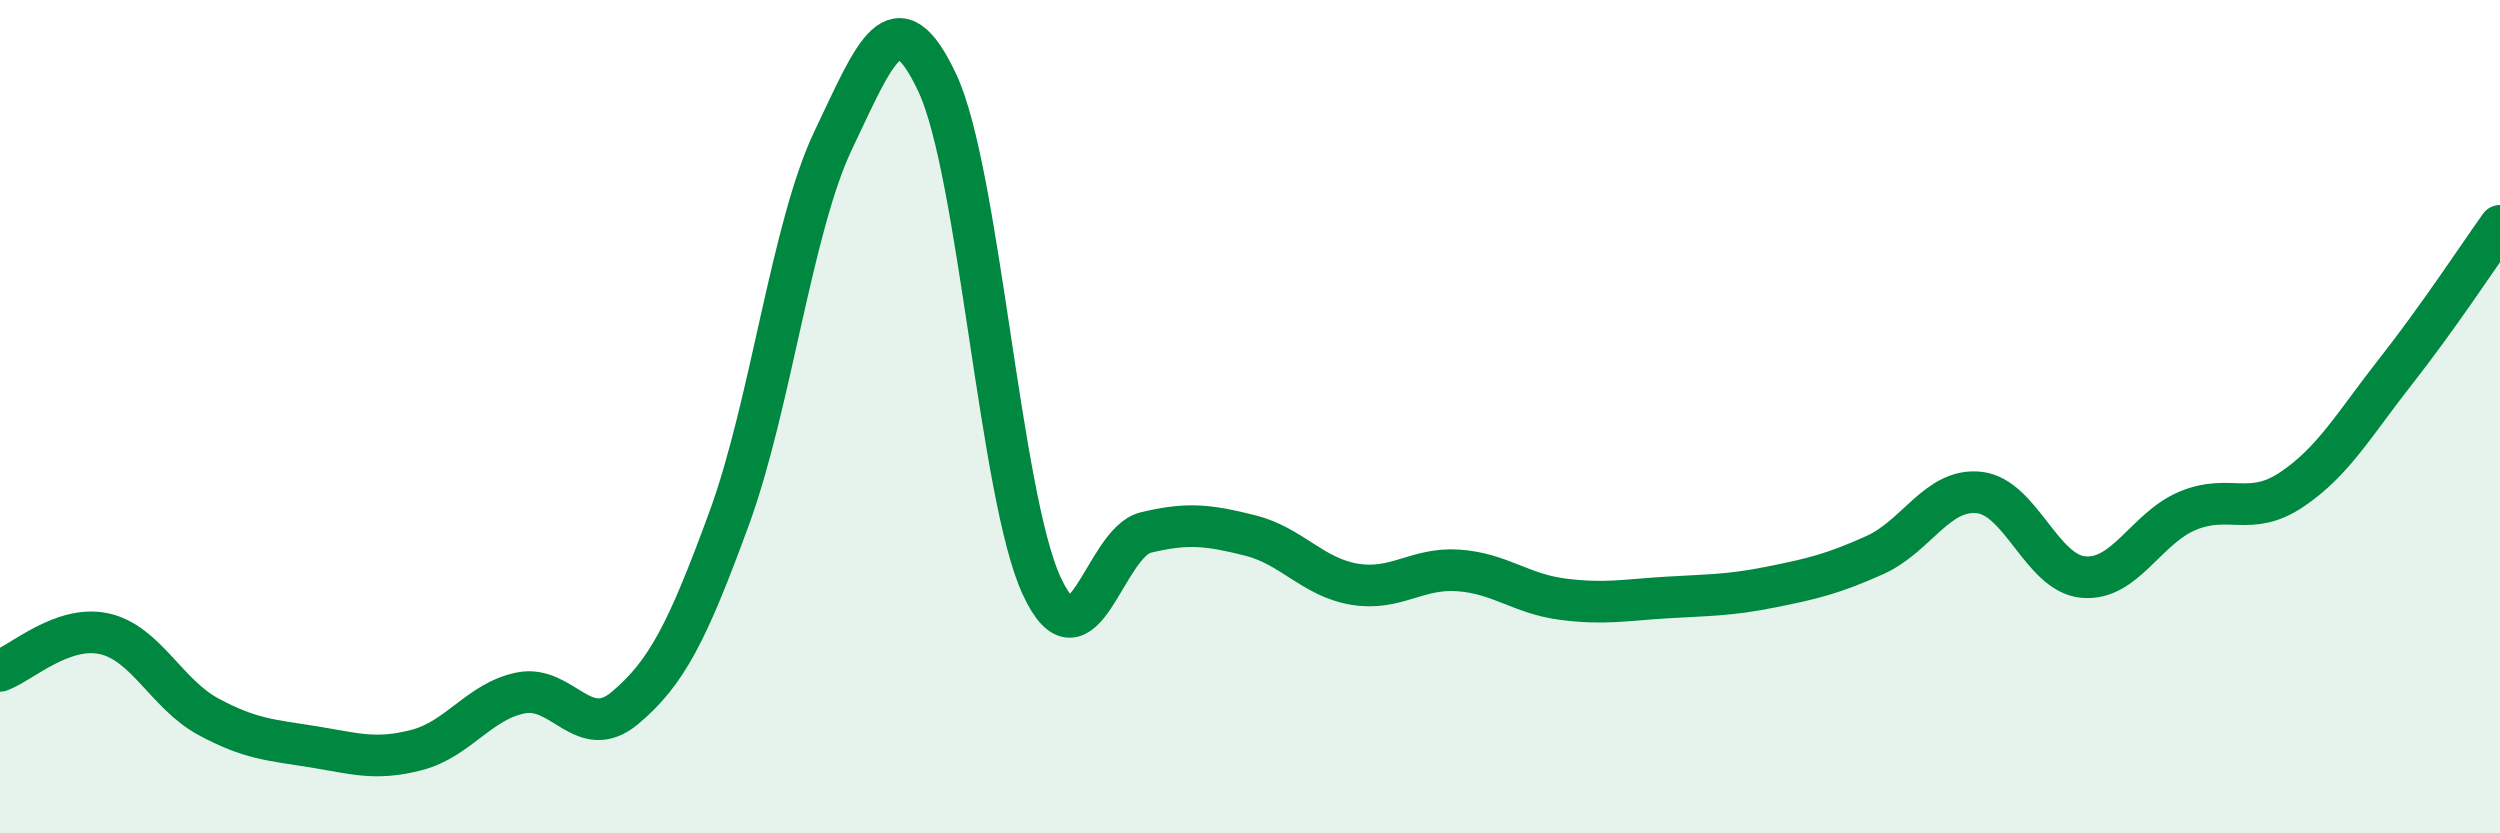
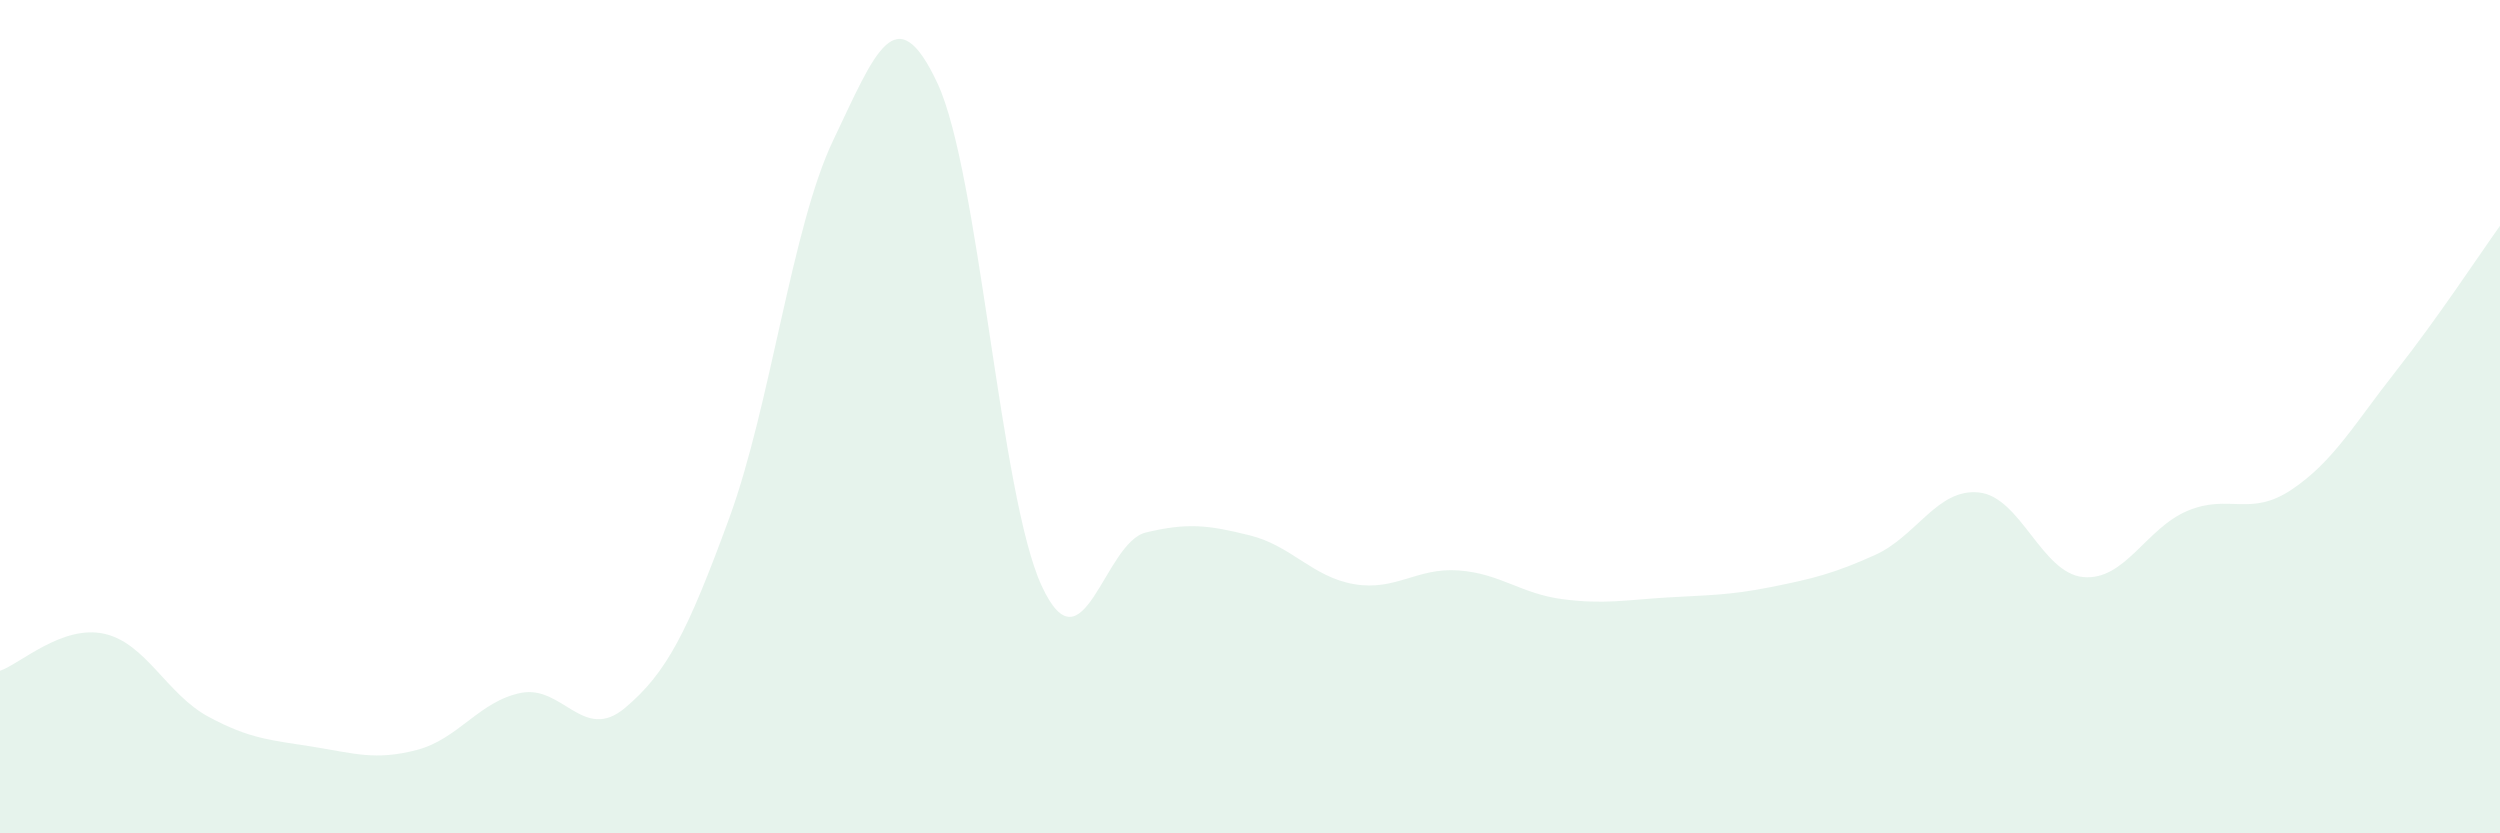
<svg xmlns="http://www.w3.org/2000/svg" width="60" height="20" viewBox="0 0 60 20">
  <path d="M 0,16.1 C 0.5,15.92 1.5,14.99 2.5,15.21 C 3.5,15.43 4,16.66 5,17.2 C 6,17.74 6.5,17.76 7.5,17.92 C 8.5,18.08 9,18.26 10,18 C 11,17.74 11.5,16.83 12.5,16.63 C 13.5,16.43 14,17.83 15,16.99 C 16,16.15 16.5,15.17 17.5,12.44 C 18.5,9.71 19,5.45 20,3.36 C 21,1.27 21.5,-0.14 22.5,2 C 23.5,4.14 24,11.9 25,14.06 C 26,16.22 26.5,13.02 27.5,12.78 C 28.5,12.54 29,12.6 30,12.85 C 31,13.1 31.5,13.85 32.5,14.02 C 33.5,14.19 34,13.62 35,13.69 C 36,13.76 36.5,14.25 37.5,14.38 C 38.5,14.51 39,14.4 40,14.34 C 41,14.28 41.5,14.29 42.5,14.09 C 43.5,13.89 44,13.77 45,13.32 C 46,12.87 46.5,11.71 47.5,11.82 C 48.5,11.93 49,13.76 50,13.85 C 51,13.94 51.5,12.68 52.5,12.26 C 53.5,11.84 54,12.42 55,11.75 C 56,11.08 56.5,10.18 57.5,8.91 C 58.5,7.64 59.5,6.12 60,5.42L60 20L0 20Z" fill="#008740" opacity="0.1" stroke-linecap="round" stroke-linejoin="round" />
-   <path d="M 0,16.1 C 0.5,15.92 1.5,14.99 2.5,15.21 C 3.5,15.43 4,16.66 5,17.2 C 6,17.74 6.5,17.76 7.5,17.92 C 8.5,18.08 9,18.26 10,18 C 11,17.74 11.5,16.83 12.5,16.63 C 13.5,16.43 14,17.83 15,16.99 C 16,16.15 16.5,15.17 17.5,12.44 C 18.5,9.71 19,5.45 20,3.36 C 21,1.27 21.5,-0.14 22.5,2 C 23.5,4.14 24,11.9 25,14.06 C 26,16.22 26.5,13.02 27.5,12.78 C 28.5,12.54 29,12.6 30,12.85 C 31,13.1 31.5,13.85 32.5,14.02 C 33.5,14.19 34,13.62 35,13.69 C 36,13.76 36.5,14.25 37.5,14.38 C 38.5,14.51 39,14.4 40,14.34 C 41,14.28 41.5,14.29 42.5,14.09 C 43.5,13.89 44,13.77 45,13.32 C 46,12.87 46.5,11.71 47.5,11.82 C 48.5,11.93 49,13.76 50,13.85 C 51,13.94 51.5,12.68 52.5,12.26 C 53.5,11.84 54,12.42 55,11.75 C 56,11.08 56.5,10.18 57.5,8.91 C 58.5,7.64 59.5,6.12 60,5.42" stroke="#008740" stroke-width="1" fill="none" stroke-linecap="round" stroke-linejoin="round" />
</svg>